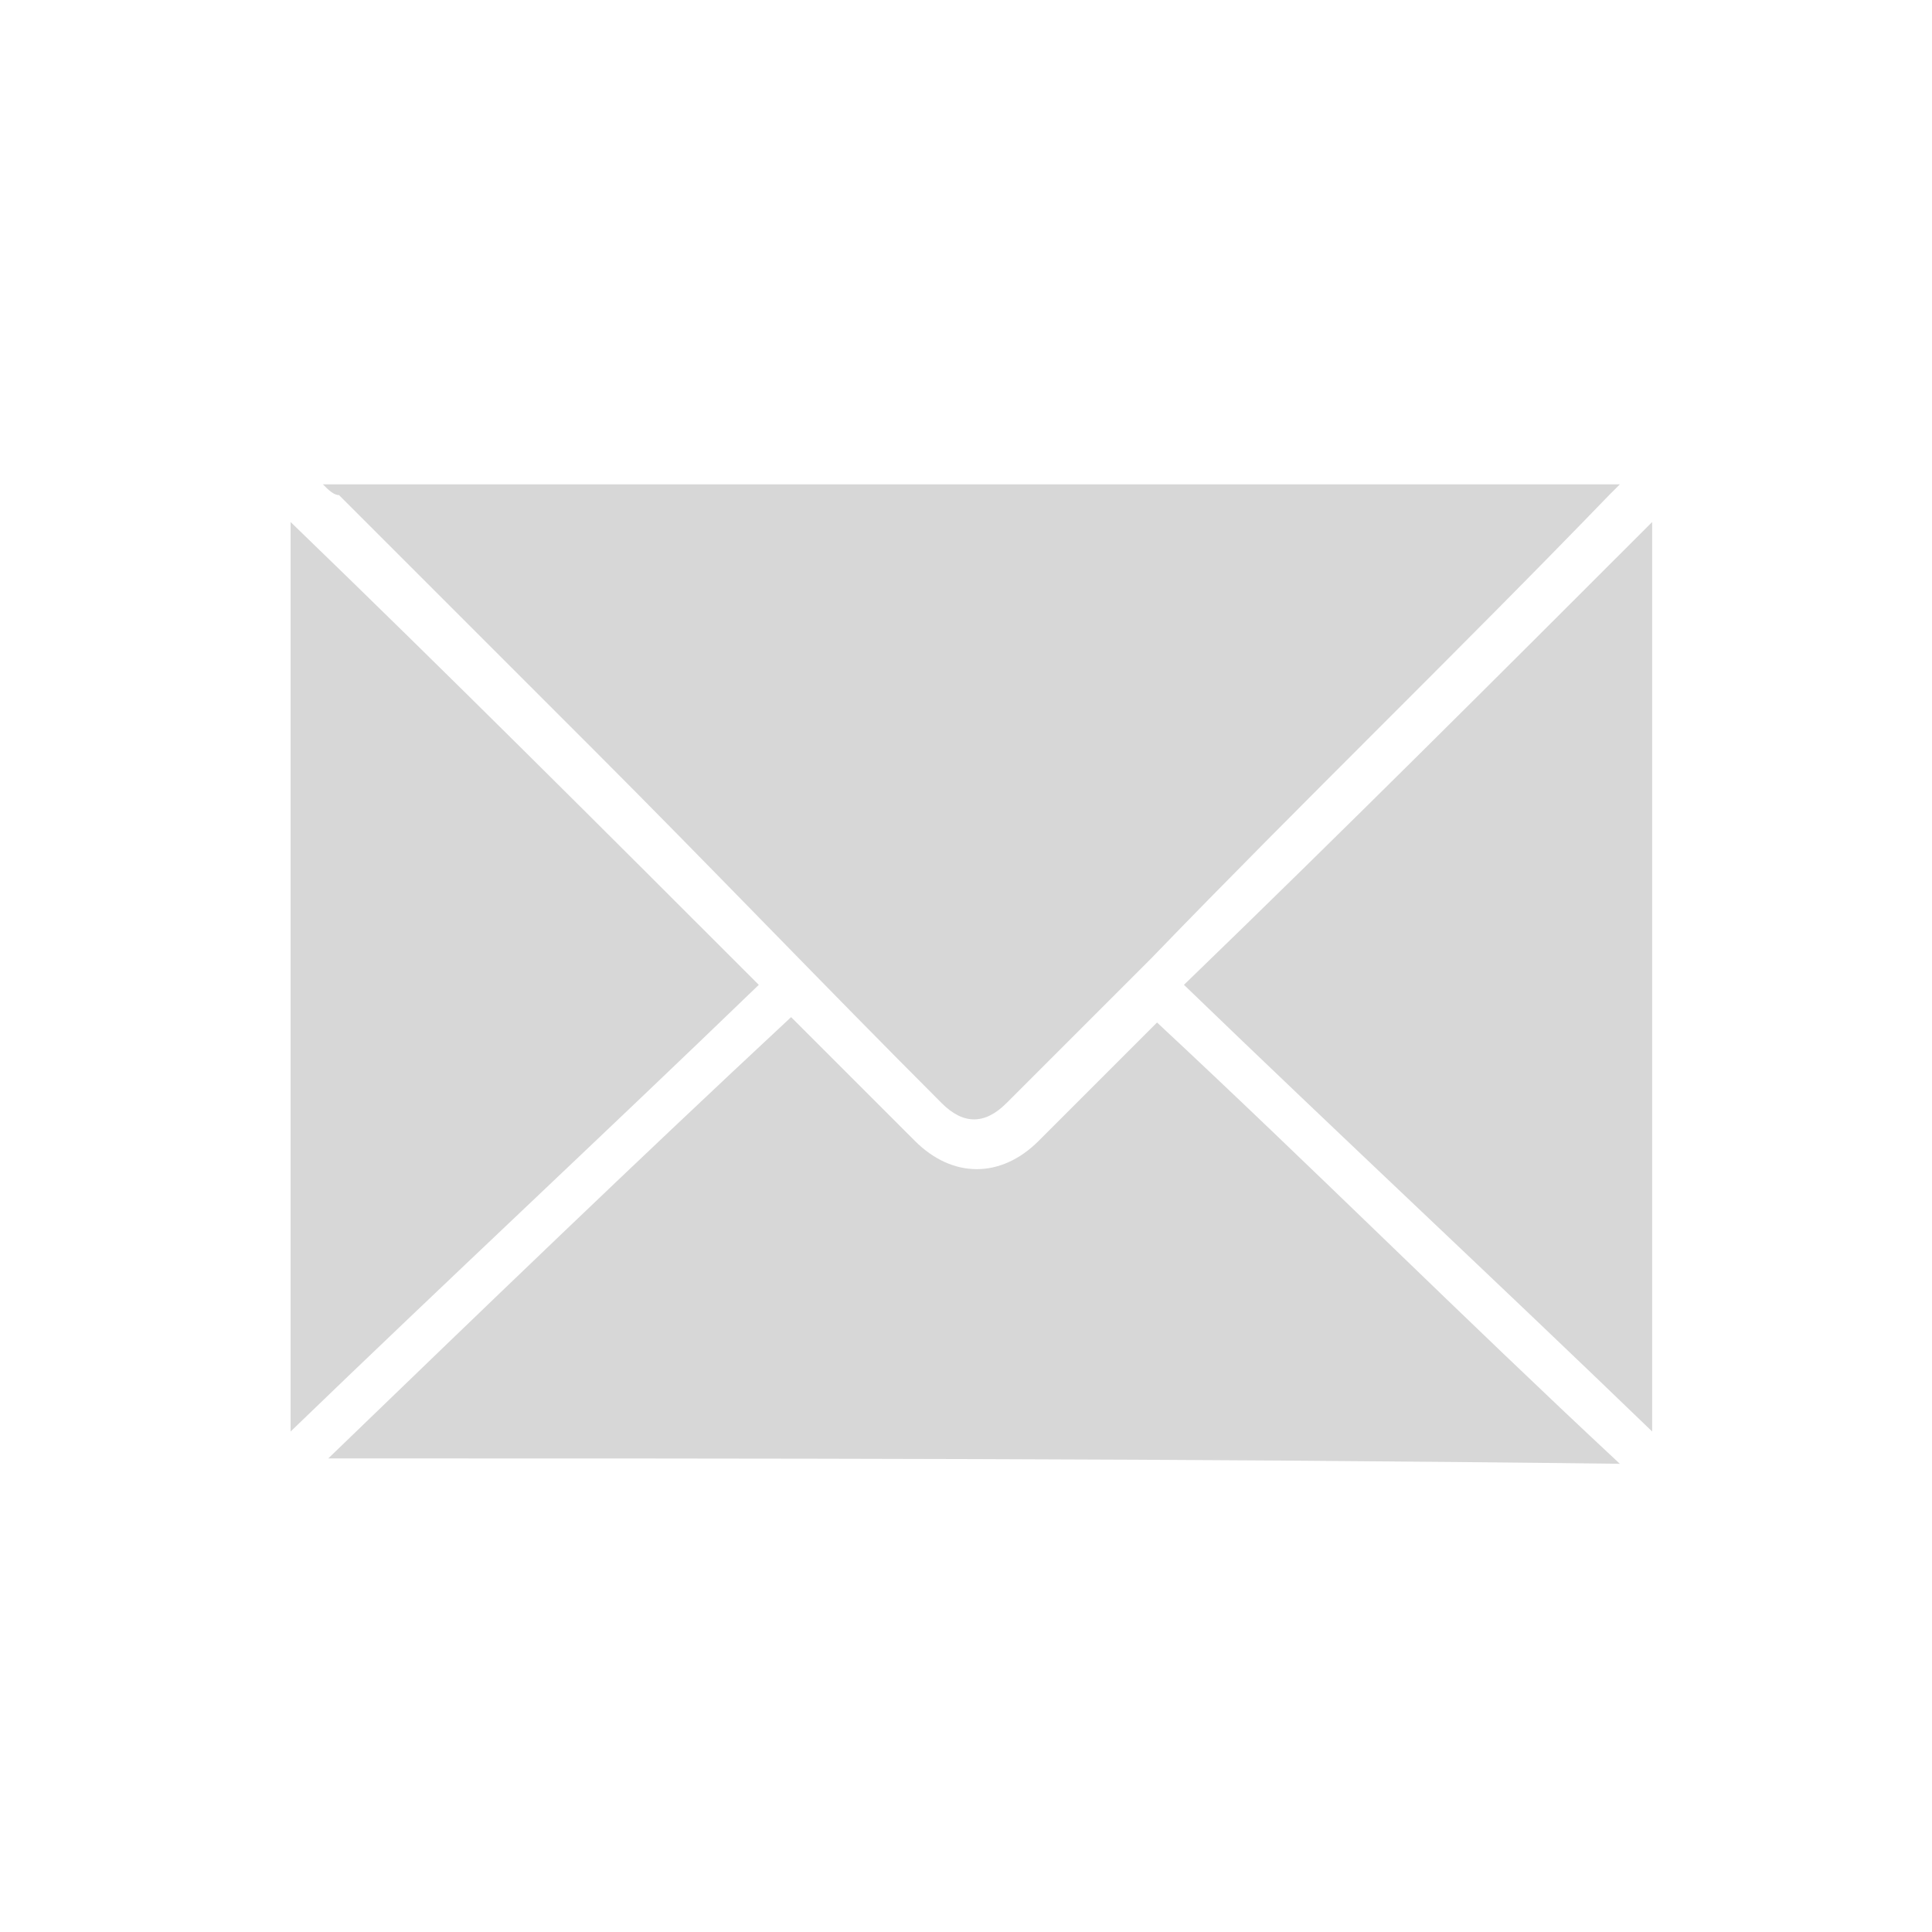
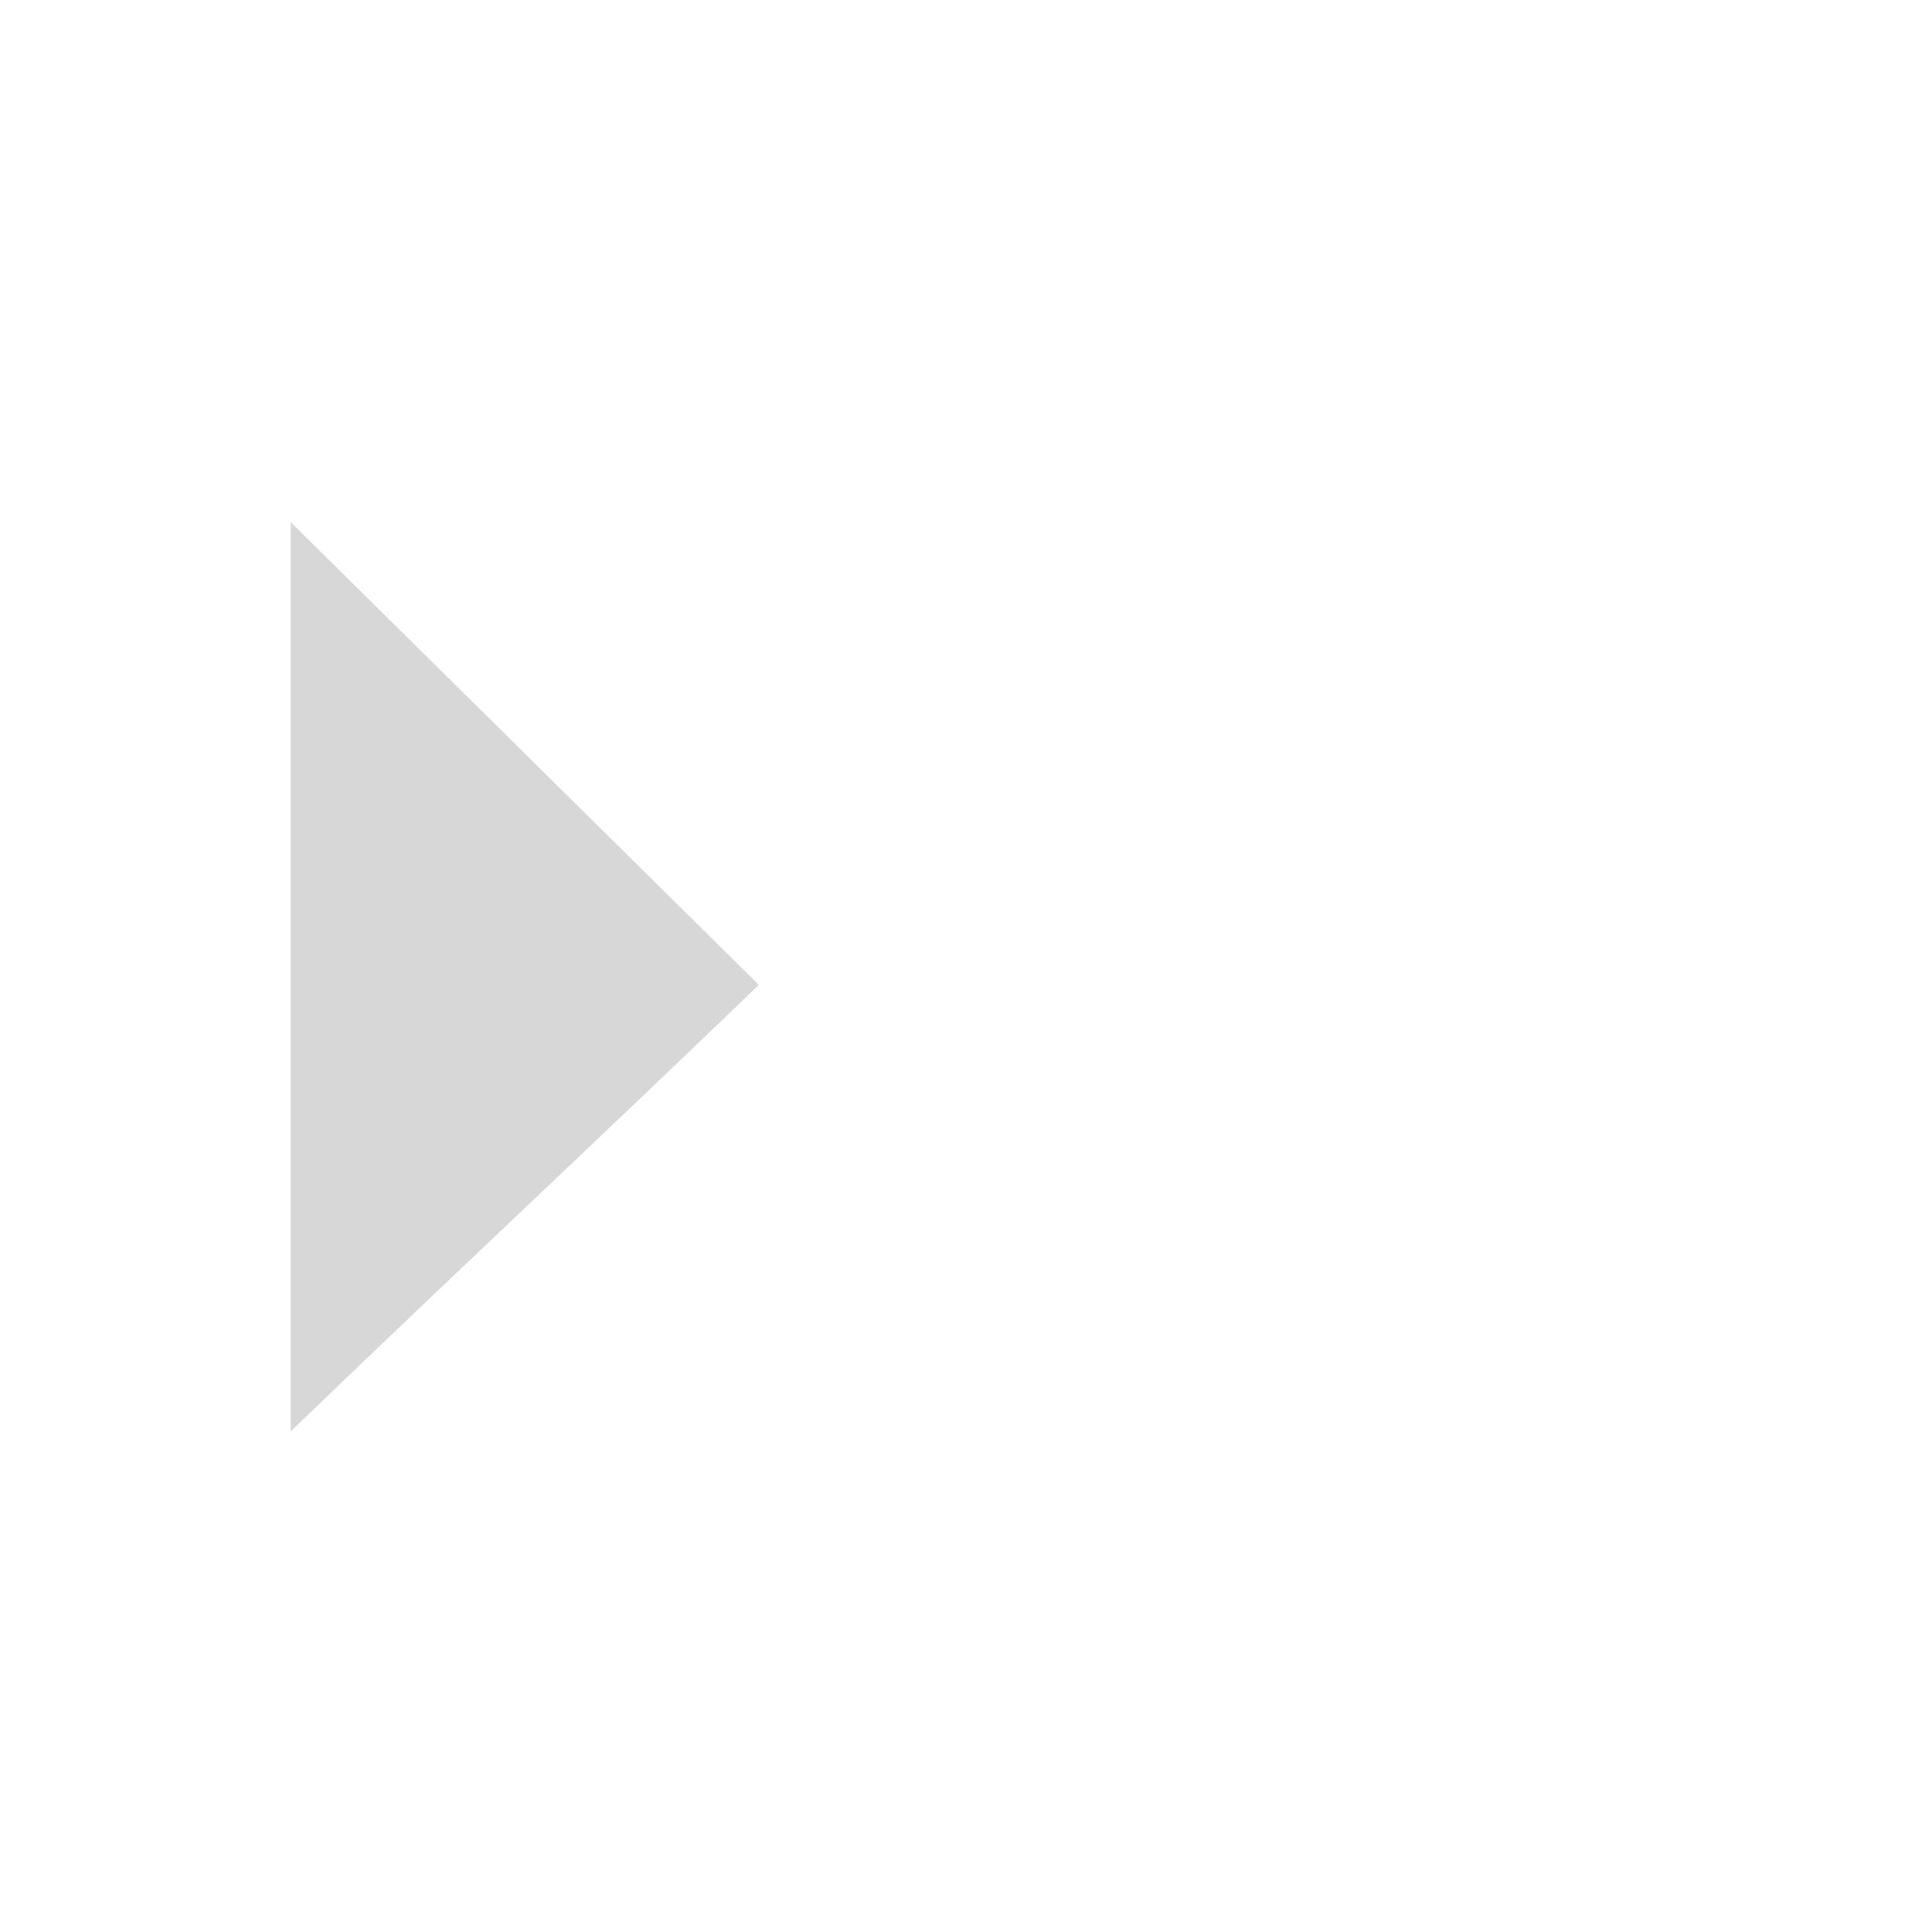
<svg xmlns="http://www.w3.org/2000/svg" version="1.1" id="Capa_1" x="0px" y="0px" viewBox="0 0 35.9 35.9" style="enable-background:new 0 0 35.9 35.9;" xml:space="preserve">
  <style type="text/css">
	.st0{fill:#D7D7D7;}
</style>
  <g id="Njp6gq_6_">
    <g>
-       <path class="st0" d="M30.1,9C30,9.1,30,9.1,29.9,9.2c-2.8,2.9-5.7,5.7-8.5,8.6c-0.9,0.9-1.8,1.8-2.7,2.7c-0.4,0.4-0.8,0.4-1.2,0    c-2.2-2.2-4.3-4.4-6.5-6.6c-1.6-1.6-3.1-3.1-4.7-4.7C6.2,9.2,6.1,9.1,6,9C14.1,9,22.1,9,30.1,9z" />
-       <path class="st0" d="M6.1,27.1c2.9-2.8,5.7-5.5,8.6-8.2c0.1,0.1,0.1,0.1,0.2,0.2c0.7,0.7,1.4,1.4,2.1,2.1c0.7,0.7,1.6,0.7,2.3,0    c0.7-0.7,1.5-1.5,2.2-2.2c2.9,2.7,5.7,5.5,8.6,8.2C22.1,27.1,14.1,27.1,6.1,27.1z" />
-       <path class="st0" d="M30.7,9.7c0,5.6,0,11.2,0,16.9c-2.9-2.8-5.8-5.5-8.7-8.3C25,15.4,27.9,12.5,30.7,9.7z" />
-       <path class="st0" d="M14.1,18.3c-2.9,2.8-5.8,5.5-8.7,8.3c0-5.7,0-11.3,0-16.9C8.3,12.5,11.2,15.4,14.1,18.3z" />
+       <path class="st0" d="M14.1,18.3c-2.9,2.8-5.8,5.5-8.7,8.3c0-5.7,0-11.3,0-16.9z" />
    </g>
  </g>
</svg>